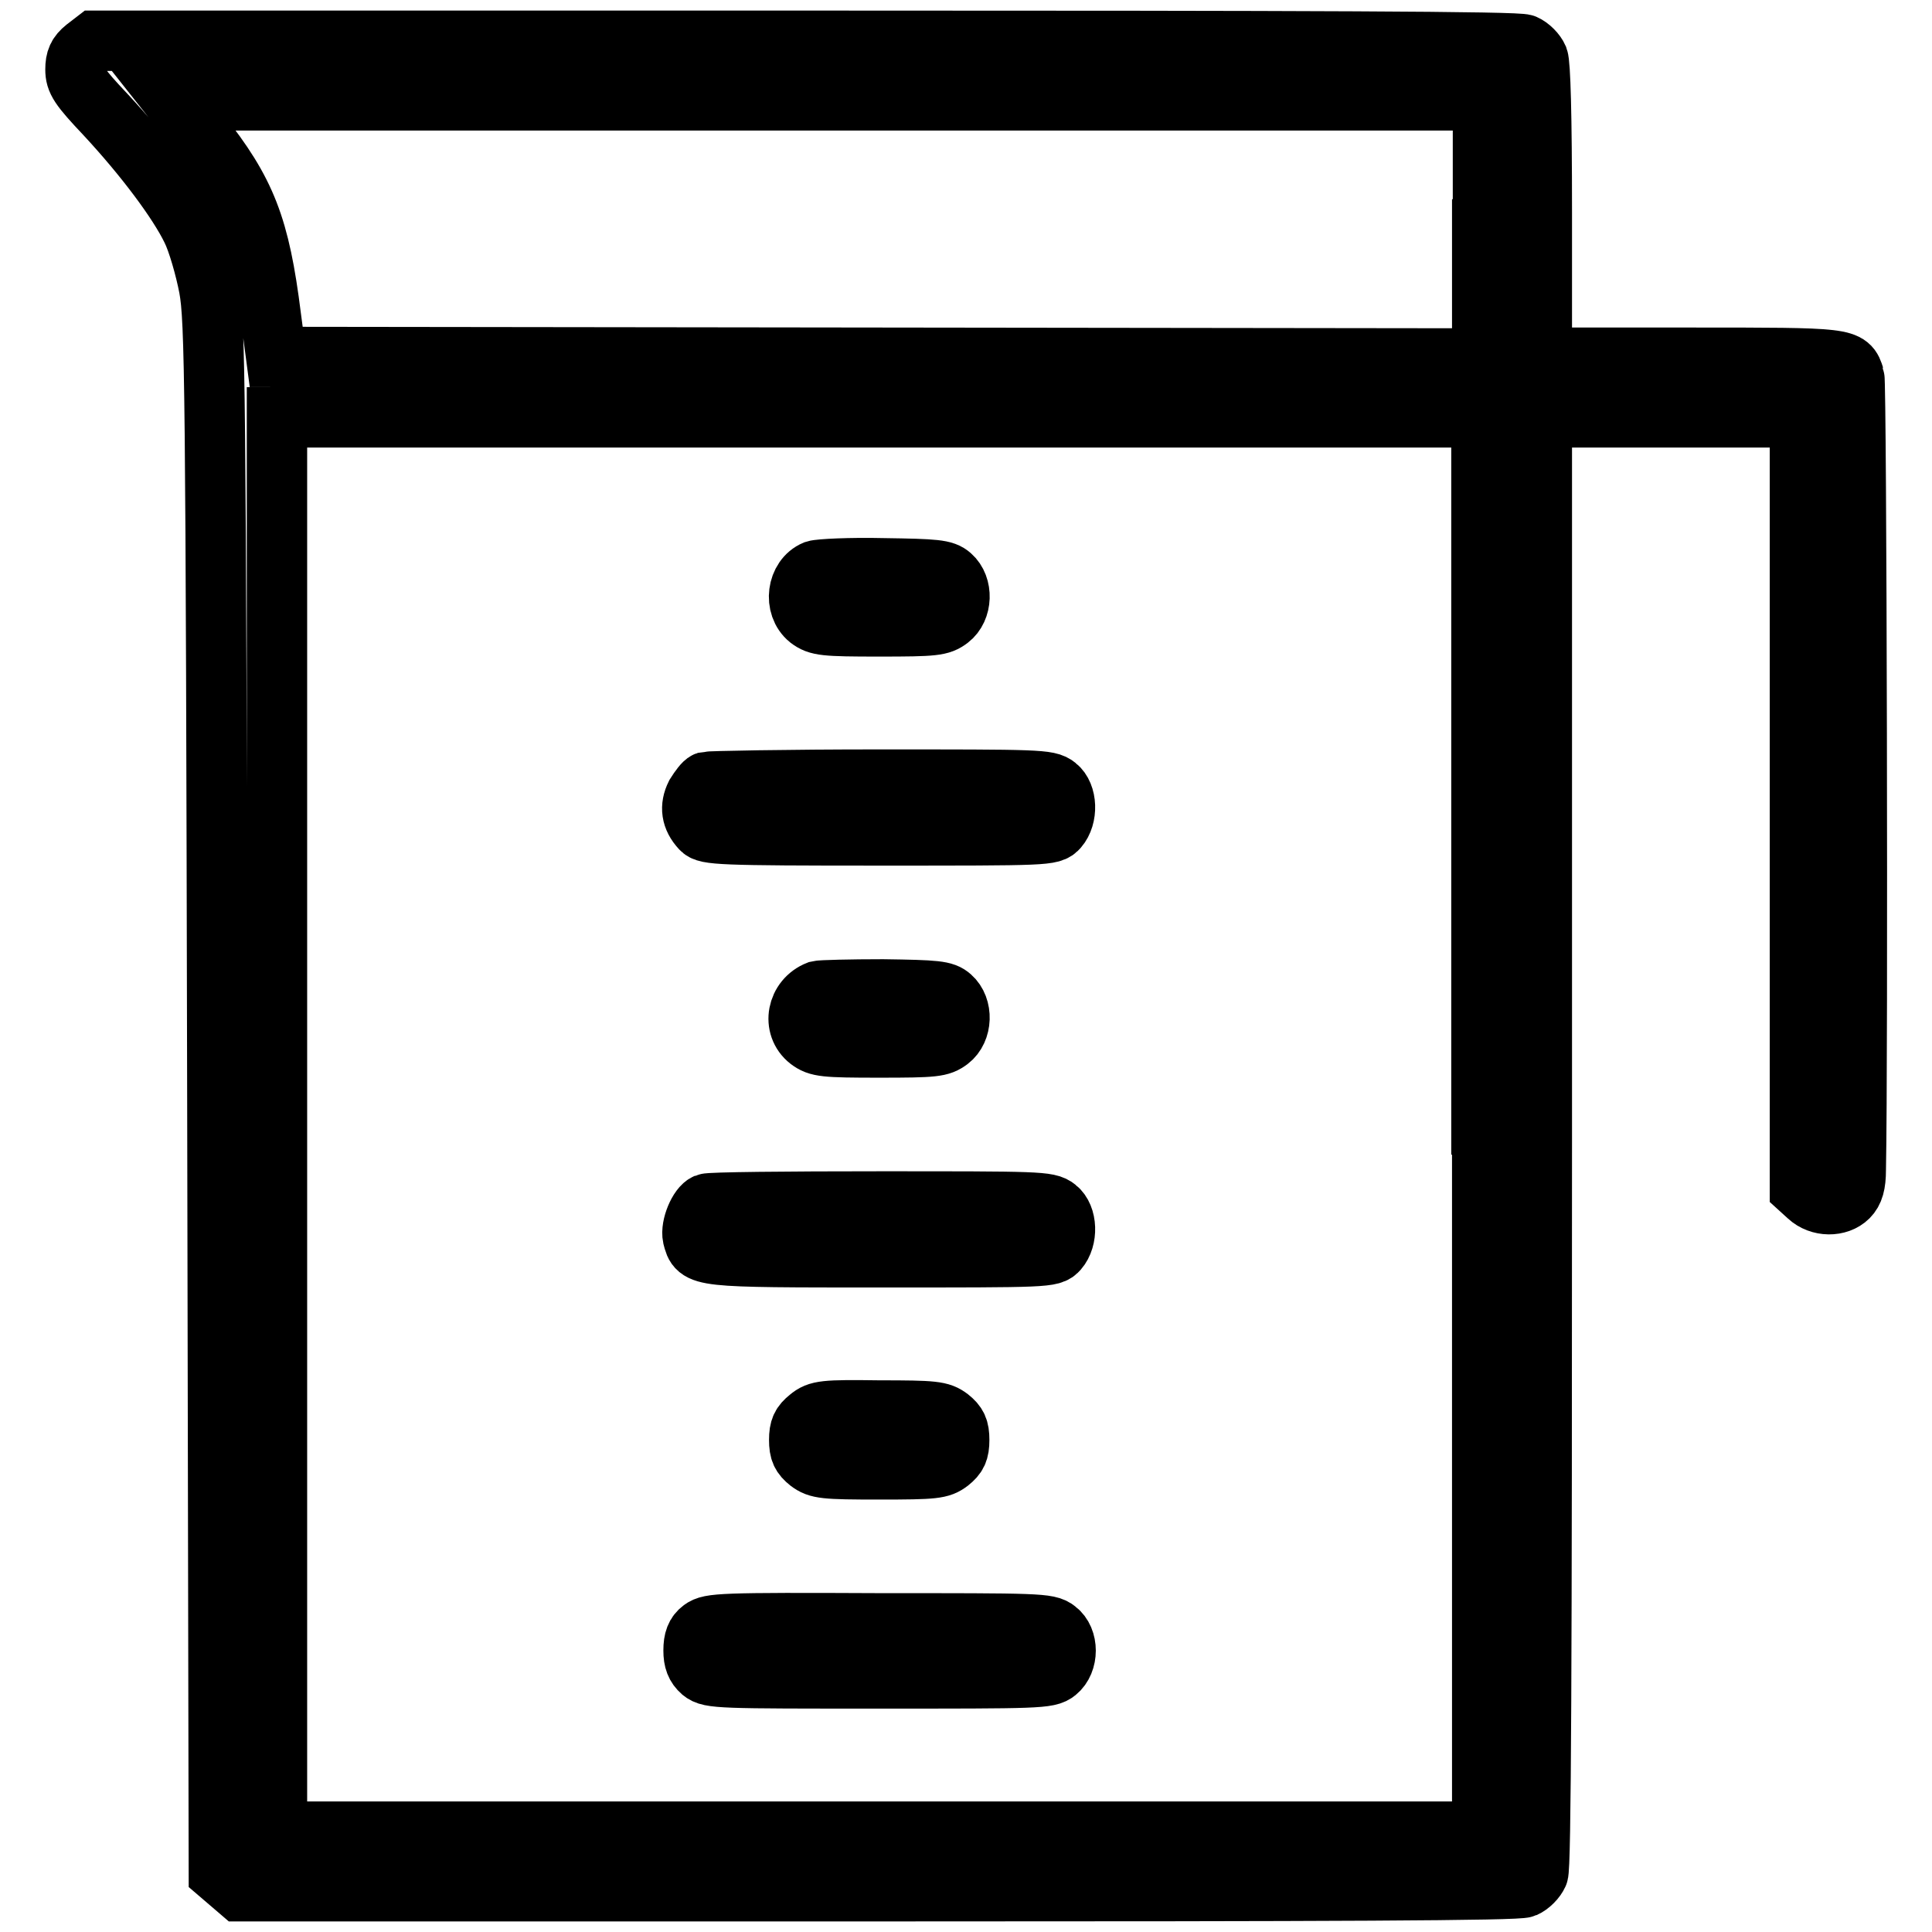
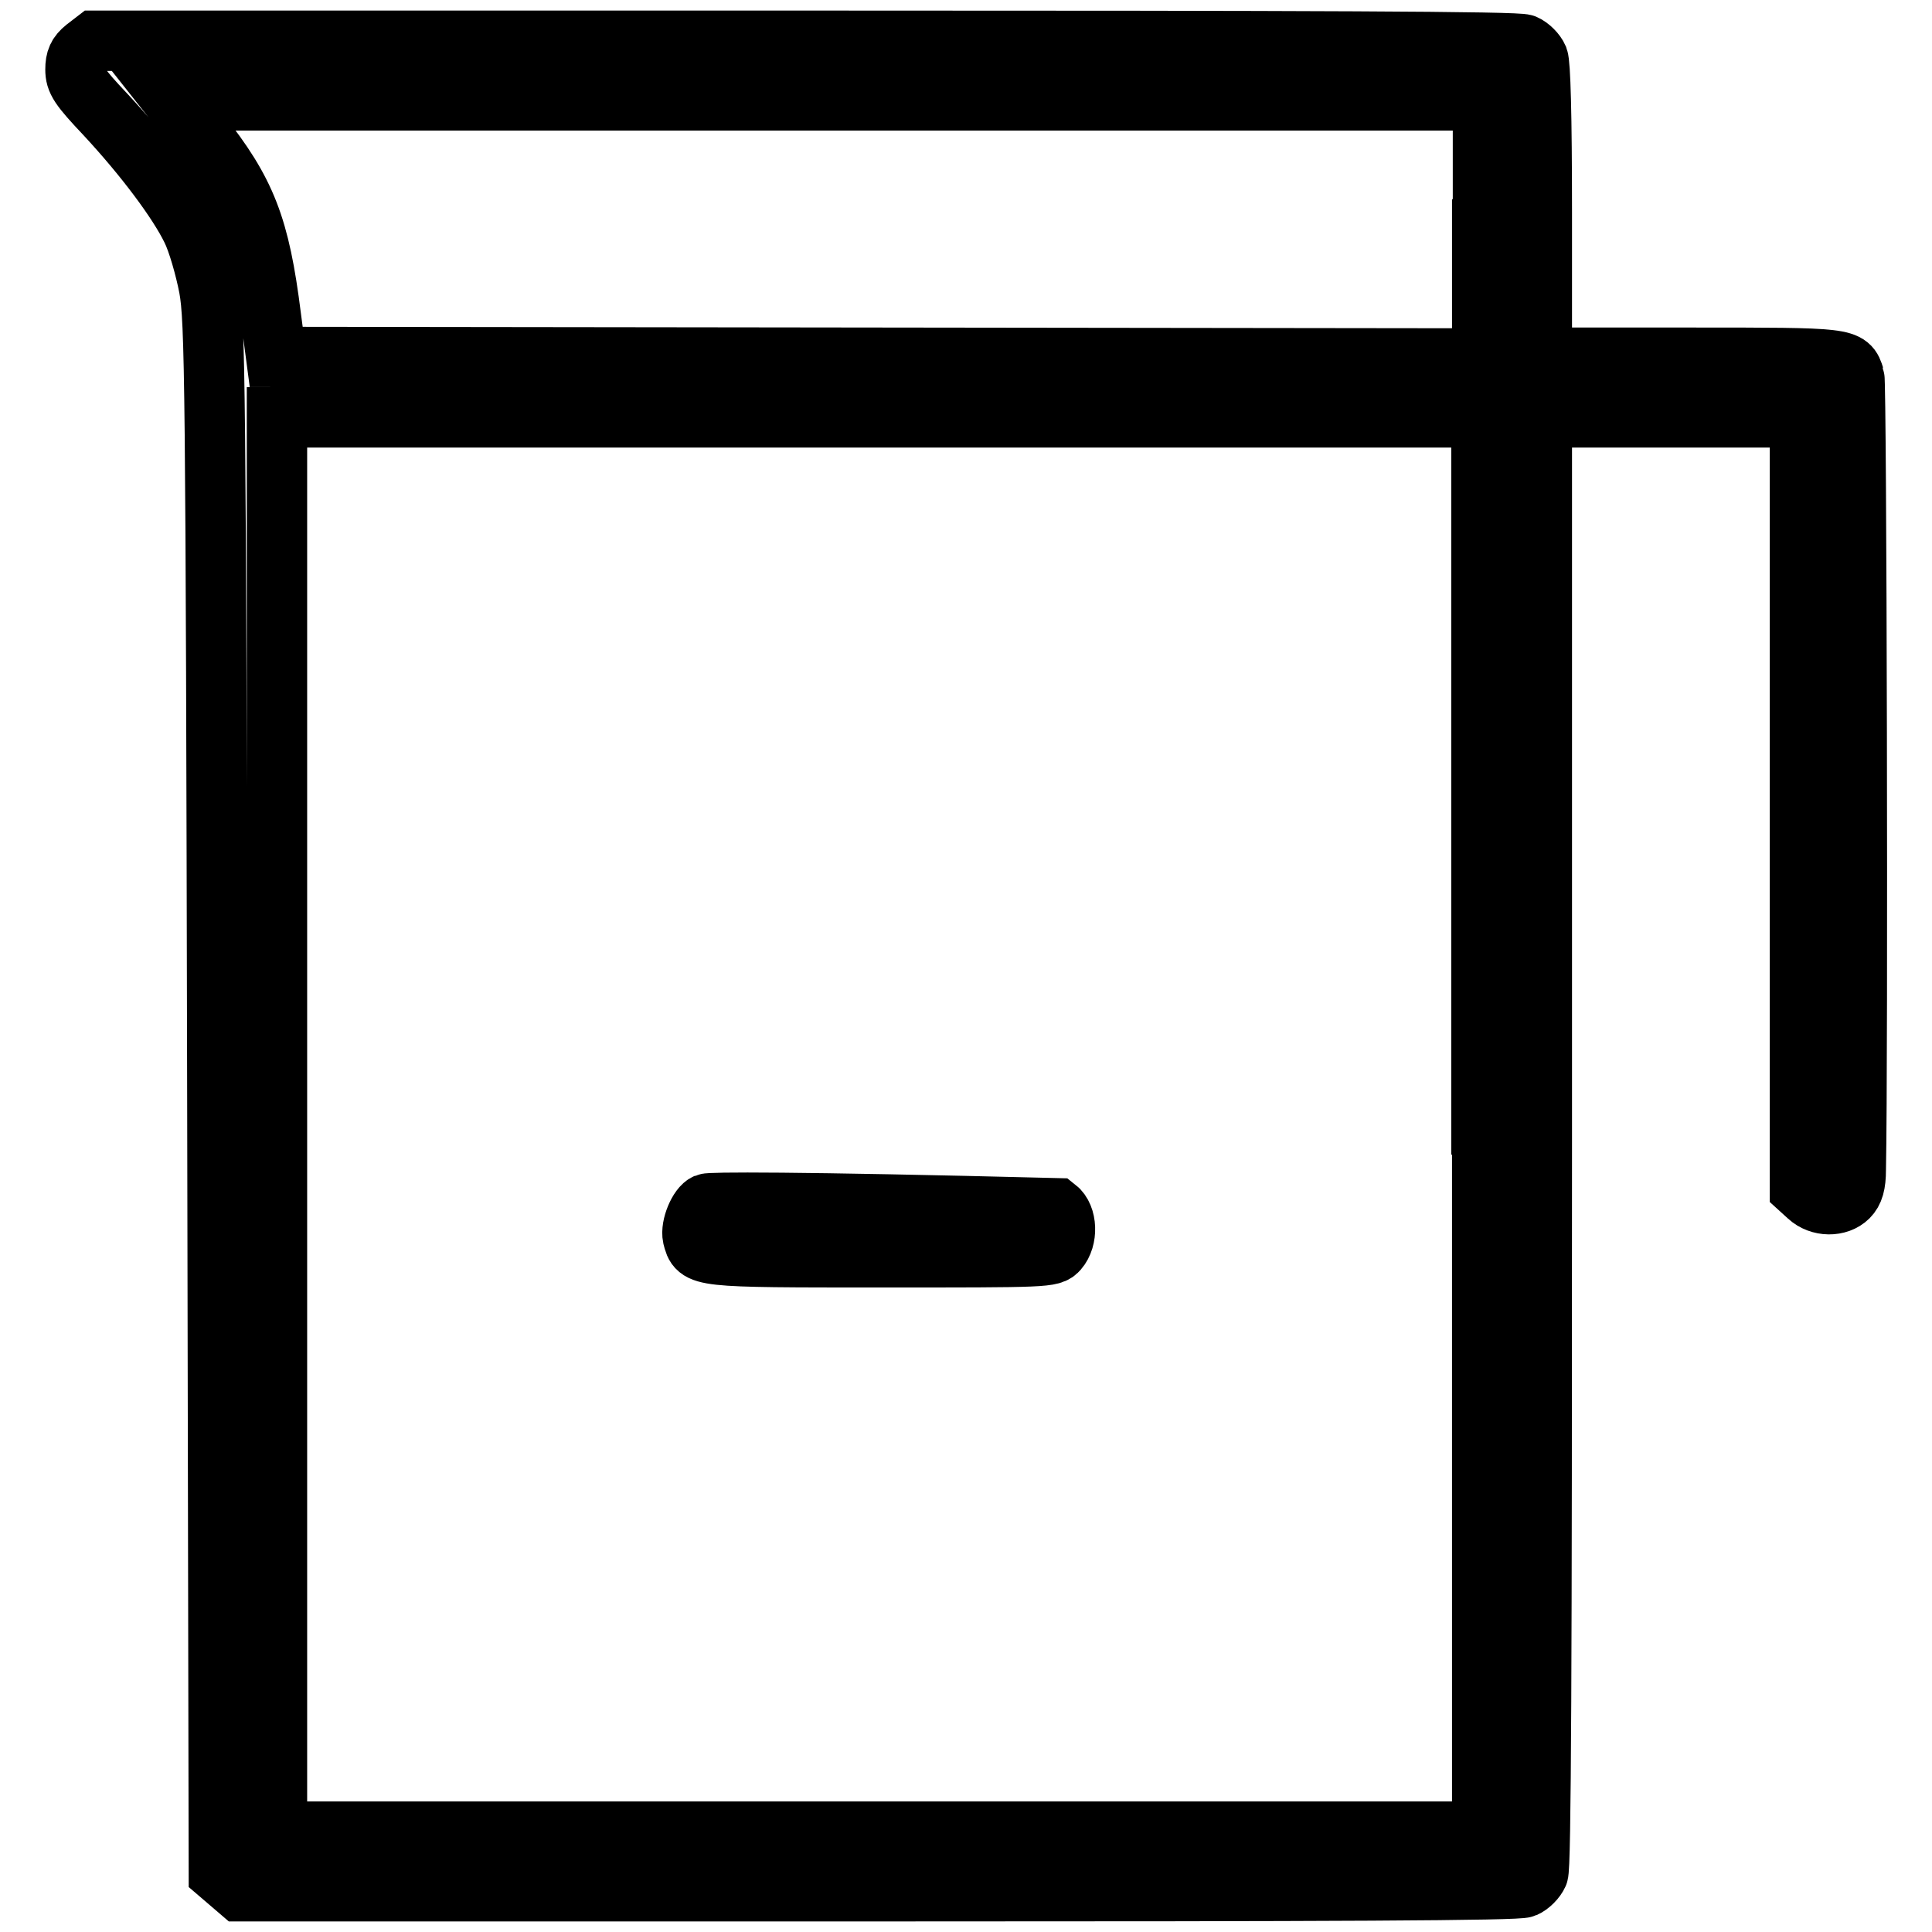
<svg xmlns="http://www.w3.org/2000/svg" version="1.1" x="0px" y="0px" viewBox="0 0 256 256" enable-background="new 0 0 256 256" xml:space="preserve">
  <g>
    <g>
      <g>
        <path stroke-width="8" fill-opacity="0" stroke="#000000" d="M11.3,6.4C10.3,7.2,10,7.9,10,9.2c0,1.5,0.5,2.3,4,6c5.2,5.6,9.6,11.5,11.4,15.2c0.8,1.6,1.8,5.1,2.3,7.7c0.8,4.4,0.9,12.1,1.1,107.4L29,248.2l1.4,1.2l1.4,1.2h84.5c60.9,0,84.8-0.1,85.7-0.5c0.7-0.3,1.5-1.1,1.8-1.8c0.4-0.8,0.5-27.8,0.5-97V55.3h17.1h17.1v51.1v51.1l1.1,1c1.5,1.4,4,1.4,5.3,0.1c0.7-0.7,1-1.7,1-3.6c0.3-14.9,0.1-104.2-0.2-105.1c-0.8-2.5-0.7-2.5-21.7-2.5h-19.7V28.1c0-13-0.2-19.6-0.5-20.4c-0.3-0.7-1.1-1.5-1.8-1.8c-0.8-0.4-27.4-0.5-95.3-0.5H12.6L11.3,6.4z M196.4,30.4v17.1l-79.9-0.1l-79.9-0.1L35.9,42c-1.5-12-3.3-16.6-9.5-24.4l-3.4-4.3h86.7h86.8V30.4L196.4,30.4z M196.4,149v93.7h-79.8H36.7V149V55.3h79.8h79.8V149z" />
-         <path stroke-width="8" fill-opacity="0" stroke="#000000" d="M108,75.6c-2.4,1-2.9,4.7-0.8,6.4c1.2,0.9,2,1,9.3,1c7.4,0,8.1-0.1,9.3-1c1.7-1.3,1.8-4.3,0.2-5.7c-0.9-0.8-2-0.9-9-1C112.7,75.2,108.6,75.4,108,75.6z" />
-         <path stroke-width="8" fill-opacity="0" stroke="#000000" d="M93.6,103.6c-0.3,0.1-0.9,0.9-1.4,1.7c-0.8,1.6-0.6,3.1,0.7,4.5c0.7,0.8,2.5,0.9,23.6,0.9c22.4,0,22.8,0,23.7-1c1.3-1.5,1.2-4.4-0.2-5.5c-1.1-0.9-2.4-0.9-23.5-0.9C104.3,103.3,94,103.5,93.6,103.6z" />
-         <path stroke-width="8" fill-opacity="0" stroke="#000000" d="M108.4,131.3c-2.8,1.1-3.5,4.7-1.2,6.5c1.2,0.9,2,1,9.3,1c7.4,0,8.1-0.1,9.3-1c1.7-1.3,1.8-4.3,0.2-5.7c-0.9-0.8-1.9-0.9-9-1C112.7,131.1,108.8,131.2,108.4,131.3z" />
-         <path stroke-width="8" fill-opacity="0" stroke="#000000" d="M93.6,159.5c-1,0.4-2.1,3-1.8,4.4c0.7,2.7,0.5,2.7,25,2.7c22.1,0,22.5,0,23.4-1c1.3-1.5,1.2-4.4-0.2-5.5c-1.1-0.9-2.4-0.9-23.5-0.9C104.3,159.2,94,159.3,93.6,159.5z" />
-         <path stroke-width="8" fill-opacity="0" stroke="#000000" d="M107.2,187.9c-1,0.8-1.3,1.4-1.3,2.9c0,1.5,0.3,2.1,1.3,2.9c1.2,0.9,2,1,9.3,1c7.4,0,8.1-0.1,9.3-1c1-0.8,1.3-1.4,1.3-2.9c0-1.5-0.3-2.1-1.3-2.9c-1.2-0.9-2-1-9.3-1C109.2,186.8,108.4,186.9,107.2,187.9z" />
-         <path stroke-width="8" fill-opacity="0" stroke="#000000" d="M93,215.9c-0.8,0.6-1.1,1.4-1.1,2.8c0,1.3,0.3,2.1,1.1,2.8c1.1,0.9,2.4,0.9,23.5,0.9c21.1,0,22.4,0,23.5-0.9c1.6-1.3,1.6-4.3,0-5.5c-1.1-0.9-2.4-0.9-23.5-0.9C95.4,215,94.1,215.1,93,215.9z" />
+         <path stroke-width="8" fill-opacity="0" stroke="#000000" d="M93.6,159.5c-1,0.4-2.1,3-1.8,4.4c0.7,2.7,0.5,2.7,25,2.7c22.1,0,22.5,0,23.4-1c1.3-1.5,1.2-4.4-0.2-5.5C104.3,159.2,94,159.3,93.6,159.5z" />
      </g>
    </g>
  </g>
</svg>